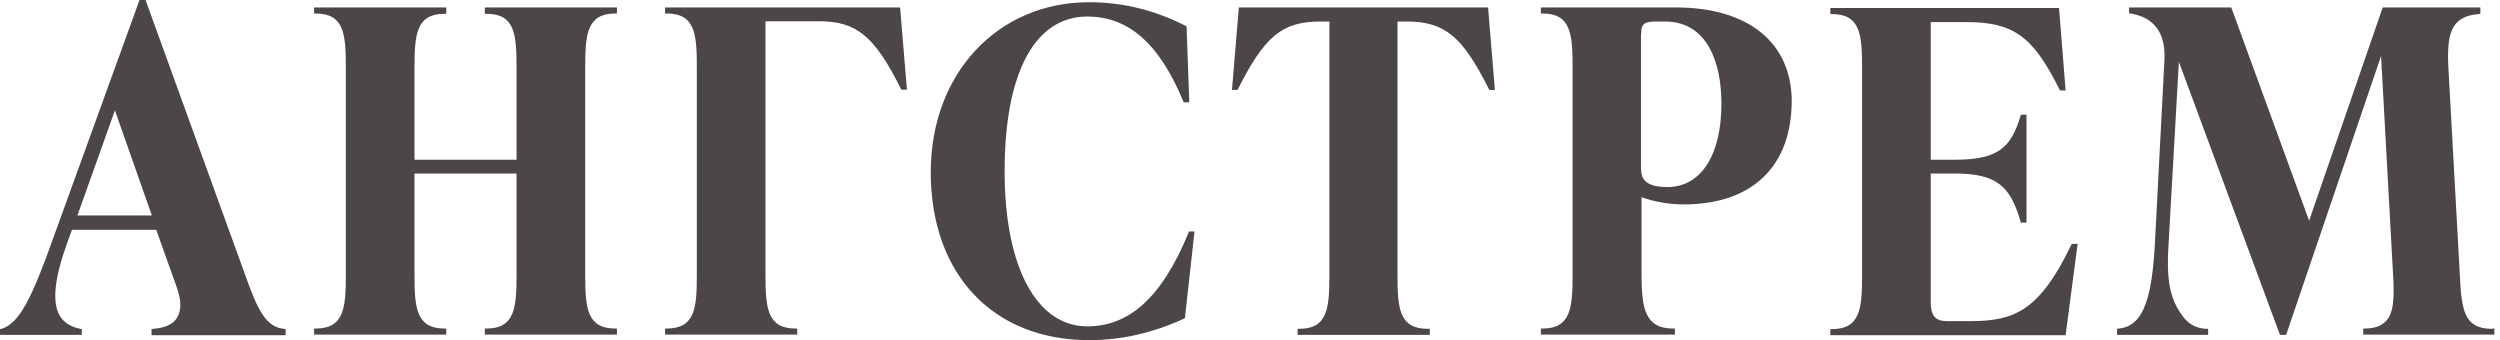
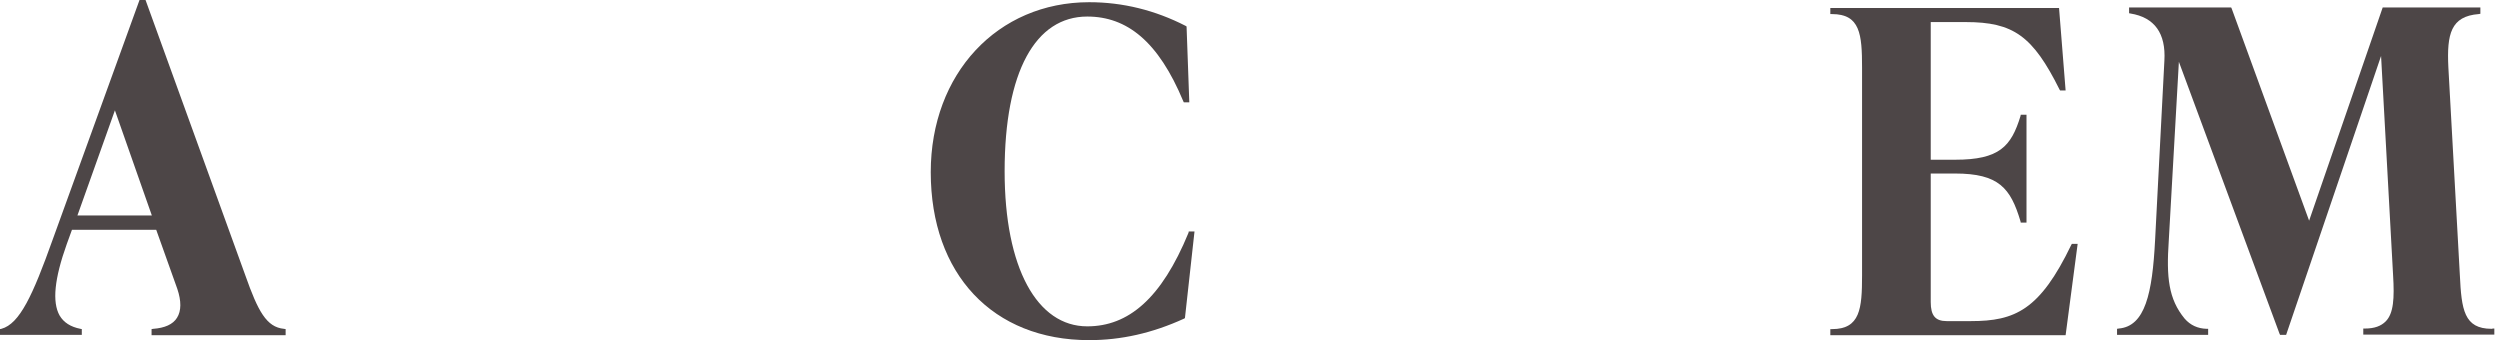
<svg xmlns="http://www.w3.org/2000/svg" width="147" height="20" viewBox="0 0 147 20" fill="none">
  <path d="M14.43 16.204L8.558 0H8.204L3.089 14.112C1.93 17.356 1.158 19.043 0.08 19.335L0 19.351V19.692H4.81V19.351L4.73 19.335C4.15 19.221 3.748 18.962 3.507 18.556C3.057 17.762 3.201 16.383 3.925 14.355L4.231 13.512H9.186L10.425 16.983C10.666 17.697 10.666 18.281 10.408 18.686C10.167 19.075 9.684 19.286 9.009 19.335L8.912 19.351V19.708H16.795V19.351L16.698 19.335C15.669 19.238 15.17 18.297 14.43 16.204ZM8.928 12.668H4.553L6.757 6.488L8.928 12.668Z" fill="#4D4647" />
-   <path d="M28.507 0.811H28.604C30.261 0.811 30.373 1.995 30.373 3.957V9.391H24.373V3.957C24.373 2.011 24.485 0.811 26.142 0.811H26.239V0.438H18.469V0.794H18.565C20.222 0.794 20.335 1.978 20.335 3.941V16.172C20.335 18.118 20.222 19.318 18.565 19.318H18.469V19.675H26.239V19.318H26.142C24.485 19.318 24.373 18.134 24.373 16.172V10.202H30.373V16.172C30.373 18.118 30.261 19.318 28.604 19.318H28.507V19.675H36.277V19.318H36.181C34.524 19.318 34.411 18.134 34.411 16.172V3.941C34.411 1.995 34.524 0.794 36.181 0.794H36.277V0.438H28.507V0.811Z" fill="#4D4647" />
  <path d="M69.883 13.69C68.29 17.567 66.343 19.189 63.93 19.189C60.986 19.189 59.072 15.767 59.072 10.073C59.072 4.201 60.89 0.973 63.93 0.973C66.263 0.973 68.113 2.433 69.577 5.953L69.609 6.018H69.931L69.77 1.557L69.722 1.525C67.92 0.6 66.022 0.13 64.043 0.13C58.654 0.13 54.728 4.331 54.728 10.122C54.728 16.123 58.38 20 64.043 20C65.909 20 67.743 19.595 69.625 18.735L69.674 18.703L70.237 13.609H69.899L69.883 13.69Z" fill="#4D4647" />
-   <path d="M72.843 0.438L72.44 5.287H72.762L72.794 5.239C74.355 2.124 75.4 1.265 77.637 1.265H78.168V16.188C78.168 18.134 78.055 19.334 76.398 19.334H76.301V19.691H84.072V19.334H83.943C82.286 19.334 82.173 18.15 82.173 16.188V1.265H82.704C84.94 1.265 85.986 2.124 87.546 5.239L87.579 5.287H87.9L87.498 0.438H72.843Z" fill="#4D4647" />
-   <path d="M98.534 0.438H90.603V0.794H90.699C92.356 0.794 92.469 1.978 92.469 3.941V16.172C92.469 18.118 92.356 19.318 90.699 19.318H90.603V19.675H98.485V19.318H98.389C96.796 19.318 96.523 18.264 96.523 16.172V11.597C97.118 11.808 97.987 12.019 99 12.019C103.038 12.019 105.354 9.781 105.354 5.904C105.322 2.498 102.797 0.438 98.534 0.438ZM96.507 1.897C96.507 1.346 96.796 1.265 97.391 1.265H97.906C100.367 1.265 101.22 3.649 101.22 6.082C101.22 9.18 99.981 10.997 98.051 10.997C96.764 10.997 96.49 10.543 96.49 9.878V2.108L96.507 1.897Z" fill="#4D4647" />
  <path d="M121.796 14.388C119.946 18.232 118.482 18.881 115.892 18.881H114.46C113.801 18.881 113.527 18.557 113.527 17.762V10.203H114.959C117.533 10.203 118.224 11.063 118.804 13.009L118.82 13.09H119.158V6.748H118.82L118.804 6.829C118.257 8.613 117.565 9.392 114.959 9.392H113.527V1.298H115.586C118.385 1.298 119.528 2.109 121.104 5.272L121.136 5.321H121.458L121.072 0.471H107.623V0.828H107.72C109.377 0.828 109.489 2.012 109.489 3.974V16.205C109.489 18.151 109.377 19.352 107.72 19.352H107.623V19.708H121.458L122.166 14.339H121.828L121.796 14.388Z" fill="#4D4647" />
  <path d="M146.506 19.334C144.881 19.334 144.736 18.199 144.64 16.188L143.964 3.957C143.867 1.995 144.109 0.957 145.75 0.827L145.846 0.811V0.438H140.103L135.776 12.976L131.223 0.502L131.191 0.438H125.19V0.778L125.271 0.794C126.686 1.021 127.362 1.962 127.266 3.568L126.719 14.128C126.558 17.242 126.139 19.189 124.579 19.318L124.482 19.334V19.691H129.839V19.334H129.743C129.228 19.318 128.794 19.124 128.456 18.734C127.507 17.583 127.378 16.301 127.523 14.16L128.118 3.633L134.038 19.627L134.07 19.691H134.424L140.007 3.292L140.714 16.188C140.795 17.534 140.747 18.426 140.28 18.896C140.007 19.172 139.62 19.318 139.057 19.318H138.961V19.675H146.667V19.318H146.554V19.334H146.506Z" fill="#4D4647" />
-   <path d="M52.926 0.438H39.107V0.794H39.204C40.861 0.794 40.974 1.978 40.974 3.941V16.172C40.974 18.118 40.861 19.318 39.204 19.318H39.107V19.675H46.877V19.318H46.781C45.124 19.318 45.011 18.134 45.011 16.172V1.249H48.132C50.368 1.249 51.414 2.108 52.975 5.223L53.007 5.271H53.328L52.926 0.438Z" fill="#4D4647" />
</svg>